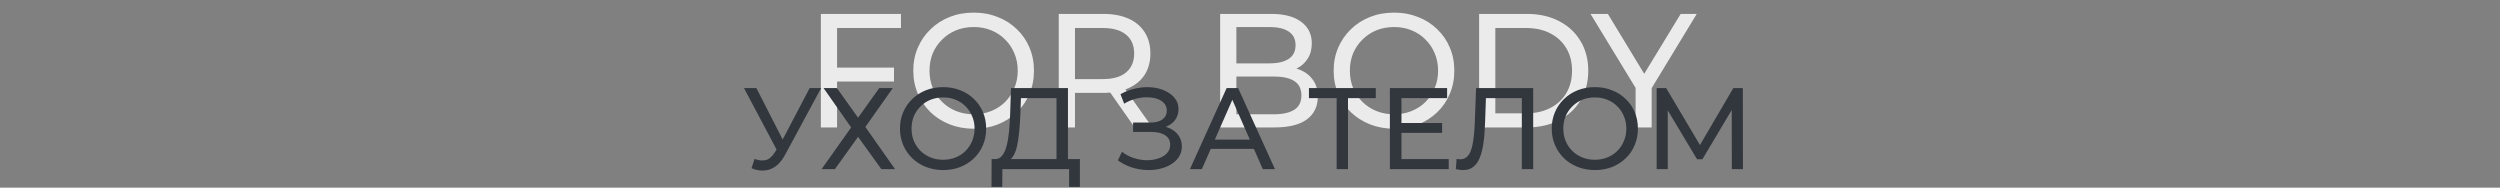
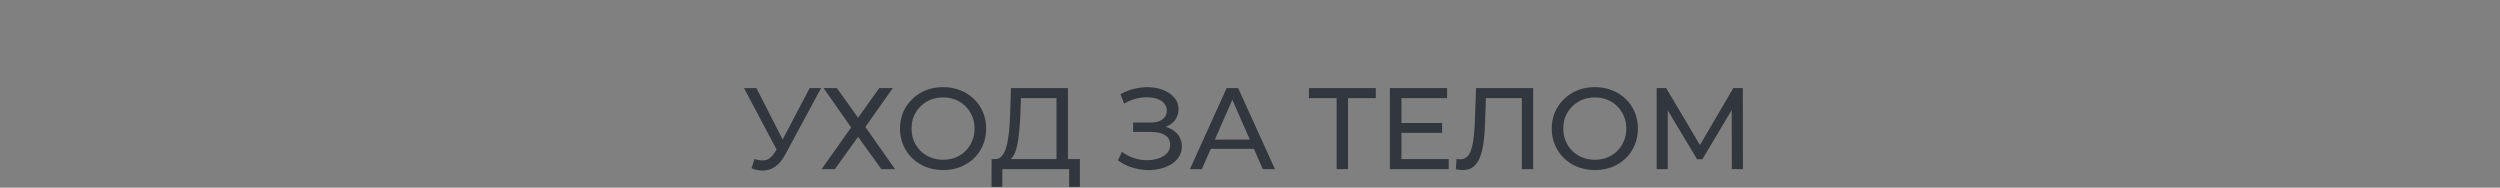
<svg xmlns="http://www.w3.org/2000/svg" width="1079" height="81" viewBox="0 0 1079 81" fill="none">
  <rect x="0" y="0" width="1079" height="81" fill="#808080" stroke="none" />
-   <path d="M360.582 29.17H385.852V35.19H360.582V29.17ZM361.282 55H354.282V6H388.862V12.09H361.282V55ZM420.288 55.56C416.555 55.56 413.078 54.93 409.858 53.67C406.685 52.41 403.932 50.66 401.598 48.42C399.265 46.133 397.445 43.473 396.138 40.44C394.832 37.407 394.178 34.093 394.178 30.5C394.178 26.907 394.832 23.593 396.138 20.56C397.445 17.527 399.265 14.89 401.598 12.65C403.932 10.363 406.685 8.59 409.858 7.33C413.032 6.07 416.508 5.44 420.288 5.44C424.022 5.44 427.452 6.07 430.578 7.33C433.752 8.543 436.505 10.293 438.838 12.58C441.218 14.82 443.038 17.457 444.298 20.49C445.605 23.523 446.258 26.86 446.258 30.5C446.258 34.14 445.605 37.477 444.298 40.51C443.038 43.543 441.218 46.203 438.838 48.49C436.505 50.73 433.752 52.48 430.578 53.74C427.452 54.953 424.022 55.56 420.288 55.56ZM420.288 49.33C422.995 49.33 425.492 48.863 427.778 47.93C430.112 46.997 432.118 45.69 433.798 44.01C435.525 42.283 436.855 40.277 437.788 37.99C438.768 35.703 439.258 33.207 439.258 30.5C439.258 27.793 438.768 25.297 437.788 23.01C436.855 20.723 435.525 18.74 433.798 17.06C432.118 15.333 430.112 14.003 427.778 13.07C425.492 12.137 422.995 11.67 420.288 11.67C417.535 11.67 414.992 12.137 412.658 13.07C410.372 14.003 408.365 15.333 406.638 17.06C404.912 18.74 403.558 20.723 402.578 23.01C401.645 25.297 401.178 27.793 401.178 30.5C401.178 33.207 401.645 35.703 402.578 37.99C403.558 40.277 404.912 42.283 406.638 44.01C408.365 45.69 410.372 46.997 412.658 47.93C414.992 48.863 417.535 49.33 420.288 49.33ZM456.957 55V6H476.067C480.361 6 484.024 6.677 487.057 8.03C490.091 9.383 492.424 11.343 494.057 13.91C495.691 16.477 496.507 19.533 496.507 23.08C496.507 26.627 495.691 29.683 494.057 32.25C492.424 34.77 490.091 36.707 487.057 38.06C484.024 39.413 480.361 40.09 476.067 40.09H460.807L463.957 36.87V55H456.957ZM489.717 55L477.257 37.22H484.747L497.347 55H489.717ZM463.957 37.57L460.807 34.14H475.857C480.337 34.14 483.721 33.183 486.007 31.27C488.341 29.31 489.507 26.58 489.507 23.08C489.507 19.58 488.341 16.873 486.007 14.96C483.721 13.047 480.337 12.09 475.857 12.09H460.807L463.957 8.59V37.57ZM526.616 55V6H548.596C554.242 6 558.582 7.143 561.616 9.43C564.649 11.67 566.166 14.75 566.166 18.67C566.166 21.33 565.559 23.57 564.346 25.39C563.179 27.21 561.592 28.61 559.586 29.59C557.579 30.57 555.409 31.06 553.076 31.06L554.336 28.96C557.136 28.96 559.609 29.45 561.756 30.43C563.902 31.41 565.606 32.857 566.866 34.77C568.126 36.637 568.756 38.97 568.756 41.77C568.756 45.97 567.169 49.237 563.996 51.57C560.869 53.857 556.202 55 549.996 55H526.616ZM533.616 49.33H549.716C553.589 49.33 556.552 48.677 558.606 47.37C560.659 46.063 561.686 44.01 561.686 41.21C561.686 38.363 560.659 36.287 558.606 34.98C556.552 33.673 553.589 33.02 549.716 33.02H532.986V27.35H547.966C551.512 27.35 554.266 26.697 556.226 25.39C558.186 24.083 559.166 22.123 559.166 19.51C559.166 16.897 558.186 14.937 556.226 13.63C554.266 12.323 551.512 11.67 547.966 11.67H533.616V49.33ZM601.714 55.56C597.981 55.56 594.504 54.93 591.284 53.67C588.111 52.41 585.357 50.66 583.024 48.42C580.691 46.133 578.871 43.473 577.564 40.44C576.257 37.407 575.604 34.093 575.604 30.5C575.604 26.907 576.257 23.593 577.564 20.56C578.871 17.527 580.691 14.89 583.024 12.65C585.357 10.363 588.111 8.59 591.284 7.33C594.457 6.07 597.934 5.44 601.714 5.44C605.447 5.44 608.877 6.07 612.004 7.33C615.177 8.543 617.931 10.293 620.264 12.58C622.644 14.82 624.464 17.457 625.724 20.49C627.031 23.523 627.684 26.86 627.684 30.5C627.684 34.14 627.031 37.477 625.724 40.51C624.464 43.543 622.644 46.203 620.264 48.49C617.931 50.73 615.177 52.48 612.004 53.74C608.877 54.953 605.447 55.56 601.714 55.56ZM601.714 49.33C604.421 49.33 606.917 48.863 609.204 47.93C611.537 46.997 613.544 45.69 615.224 44.01C616.951 42.283 618.281 40.277 619.214 37.99C620.194 35.703 620.684 33.207 620.684 30.5C620.684 27.793 620.194 25.297 619.214 23.01C618.281 20.723 616.951 18.74 615.224 17.06C613.544 15.333 611.537 14.003 609.204 13.07C606.917 12.137 604.421 11.67 601.714 11.67C598.961 11.67 596.417 12.137 594.084 13.07C591.797 14.003 589.791 15.333 588.064 17.06C586.337 18.74 584.984 20.723 584.004 23.01C583.071 25.297 582.604 27.793 582.604 30.5C582.604 33.207 583.071 35.703 584.004 37.99C584.984 40.277 586.337 42.283 588.064 44.01C589.791 45.69 591.797 46.997 594.084 47.93C596.417 48.863 598.961 49.33 601.714 49.33ZM638.383 55V6H659.033C664.26 6 668.857 7.027 672.823 9.08C676.837 11.133 679.94 14.003 682.133 17.69C684.373 21.377 685.493 25.647 685.493 30.5C685.493 35.353 684.373 39.623 682.133 43.31C679.94 46.997 676.837 49.867 672.823 51.92C668.857 53.973 664.26 55 659.033 55H638.383ZM645.383 48.91H658.613C662.673 48.91 666.173 48.14 669.113 46.6C672.1 45.06 674.41 42.913 676.043 40.16C677.677 37.36 678.493 34.14 678.493 30.5C678.493 26.813 677.677 23.593 676.043 20.84C674.41 18.087 672.1 15.94 669.113 14.4C666.173 12.86 662.673 12.09 658.613 12.09H645.383V48.91ZM705.926 55V36.24L707.536 40.58L686.466 6H693.956L711.666 35.19H707.606L725.386 6H732.316L711.316 40.58L712.856 36.24V55H705.926Z" fill="#EBEBEB" />
  <path d="M325.649 68.6C327.382 69.233 328.982 69.4 330.449 69.1C331.915 68.767 333.232 67.65 334.399 65.75L336.099 63.05L336.599 62.5L349.449 38H354.399L338.849 66.8C337.682 69 336.315 70.667 334.749 71.8C333.215 72.9 331.549 73.5 329.749 73.6C327.982 73.733 326.182 73.4 324.349 72.6L325.649 68.6ZM336.449 66.95L321.099 38H326.449L339.199 62.95L336.449 66.95ZM355.446 38H361.196L370.346 50.8L379.496 38H385.346L373.496 54.8L386.296 73H380.396L370.346 59.05L360.346 73H354.596L367.346 55L355.446 38ZM407.075 73.4C404.408 73.4 401.925 72.95 399.625 72.05C397.358 71.15 395.392 69.9 393.725 68.3C392.058 66.667 390.758 64.767 389.825 62.6C388.892 60.433 388.425 58.067 388.425 55.5C388.425 52.933 388.892 50.567 389.825 48.4C390.758 46.233 392.058 44.35 393.725 42.75C395.392 41.117 397.358 39.85 399.625 38.95C401.892 38.05 404.375 37.6 407.075 37.6C409.742 37.6 412.192 38.05 414.425 38.95C416.692 39.817 418.658 41.067 420.325 42.7C422.025 44.3 423.325 46.183 424.225 48.35C425.158 50.517 425.625 52.9 425.625 55.5C425.625 58.1 425.158 60.483 424.225 62.65C423.325 64.817 422.025 66.717 420.325 68.35C418.658 69.95 416.692 71.2 414.425 72.1C412.192 72.967 409.742 73.4 407.075 73.4ZM407.075 68.95C409.008 68.95 410.792 68.617 412.425 67.95C414.092 67.283 415.525 66.35 416.725 65.15C417.958 63.917 418.908 62.483 419.575 60.85C420.275 59.217 420.625 57.433 420.625 55.5C420.625 53.567 420.275 51.783 419.575 50.15C418.908 48.517 417.958 47.1 416.725 45.9C415.525 44.667 414.092 43.717 412.425 43.05C410.792 42.383 409.008 42.05 407.075 42.05C405.108 42.05 403.292 42.383 401.625 43.05C399.992 43.717 398.558 44.667 397.325 45.9C396.092 47.1 395.125 48.517 394.425 50.15C393.758 51.783 393.425 53.567 393.425 55.5C393.425 57.433 393.758 59.217 394.425 60.85C395.125 62.483 396.092 63.917 397.325 65.15C398.558 66.35 399.992 67.283 401.625 67.95C403.292 68.617 405.108 68.95 407.075 68.95ZM455.981 70.65V42.35H440.631L440.381 49.7C440.281 52.167 440.115 54.533 439.881 56.8C439.681 59.067 439.381 61.117 438.981 62.95C438.581 64.75 438.015 66.233 437.281 67.4C436.581 68.567 435.681 69.283 434.581 69.55L429.181 68.65C430.481 68.75 431.548 68.317 432.381 67.35C433.248 66.35 433.915 64.967 434.381 63.2C434.881 61.4 435.248 59.317 435.481 56.95C435.715 54.55 435.881 51.983 435.981 49.25L436.331 38H460.931V70.65H455.981ZM427.931 80.65L427.981 68.65H466.081V80.65H461.431V73H432.631L432.581 80.65H427.931ZM482.495 69.2L484.245 65.5C485.778 66.7 487.461 67.6 489.295 68.2C491.161 68.8 493.011 69.117 494.845 69.15C496.678 69.15 498.361 68.9 499.895 68.4C501.461 67.9 502.711 67.15 503.645 66.15C504.578 65.15 505.045 63.917 505.045 62.45C505.045 60.65 504.311 59.283 502.845 58.35C501.411 57.417 499.411 56.95 496.845 56.95H489.045V52.9H496.495C498.728 52.9 500.461 52.45 501.695 51.55C502.961 50.617 503.595 49.333 503.595 47.7C503.595 46.467 503.211 45.433 502.445 44.6C501.711 43.733 500.695 43.083 499.395 42.65C498.128 42.217 496.678 42 495.045 42C493.445 41.967 491.795 42.183 490.095 42.65C488.395 43.083 486.761 43.783 485.195 44.75L483.595 40.65C485.728 39.45 487.945 38.617 490.245 38.15C492.578 37.65 494.828 37.5 496.995 37.7C499.161 37.867 501.111 38.367 502.845 39.2C504.611 40 506.011 41.067 507.045 42.4C508.111 43.7 508.645 45.267 508.645 47.1C508.645 48.767 508.211 50.25 507.345 51.55C506.478 52.817 505.278 53.8 503.745 54.5C502.211 55.167 500.428 55.5 498.395 55.5L498.595 54.15C500.928 54.15 502.945 54.533 504.645 55.3C506.378 56.033 507.711 57.083 508.645 58.45C509.611 59.817 510.095 61.4 510.095 63.2C510.095 64.9 509.661 66.417 508.795 67.75C507.928 69.05 506.745 70.15 505.245 71.05C503.778 71.917 502.095 72.55 500.195 72.95C498.328 73.35 496.361 73.483 494.295 73.35C492.228 73.217 490.178 72.817 488.145 72.15C486.145 71.483 484.261 70.5 482.495 69.2ZM513.575 73L529.425 38H534.375L550.275 73H545.025L530.875 40.8H532.875L518.725 73H513.575ZM520.325 64.25L521.675 60.25H541.375L542.825 64.25H520.325ZM576.893 73V41.05L578.143 42.35H564.943V38H593.793V42.35H580.593L581.793 41.05V73H576.893ZM604.42 53.1H622.42V57.35H604.42V53.1ZM604.87 68.65H625.27V73H599.87V38H624.57V42.35H604.87V68.65ZM631.472 73.4C630.972 73.4 630.472 73.367 629.972 73.3C629.472 73.233 628.922 73.133 628.322 73L628.672 68.55C629.205 68.683 629.739 68.75 630.272 68.75C631.739 68.75 632.905 68.167 633.772 67C634.639 65.833 635.272 64.067 635.672 61.7C636.105 59.333 636.389 56.35 636.522 52.75L637.072 38H661.722V73H656.822V41.05L658.022 42.35H640.272L641.372 41L640.972 52.6C640.872 56.067 640.639 59.1 640.272 61.7C639.905 64.3 639.355 66.467 638.622 68.2C637.889 69.933 636.939 71.233 635.772 72.1C634.639 72.967 633.205 73.4 631.472 73.4ZM688.374 73.4C685.707 73.4 683.224 72.95 680.924 72.05C678.657 71.15 676.69 69.9 675.024 68.3C673.357 66.667 672.057 64.767 671.124 62.6C670.19 60.433 669.724 58.067 669.724 55.5C669.724 52.933 670.19 50.567 671.124 48.4C672.057 46.233 673.357 44.35 675.024 42.75C676.69 41.117 678.657 39.85 680.924 38.95C683.19 38.05 685.674 37.6 688.374 37.6C691.04 37.6 693.49 38.05 695.724 38.95C697.99 39.817 699.957 41.067 701.624 42.7C703.324 44.3 704.624 46.183 705.524 48.35C706.457 50.517 706.924 52.9 706.924 55.5C706.924 58.1 706.457 60.483 705.524 62.65C704.624 64.817 703.324 66.717 701.624 68.35C699.957 69.95 697.99 71.2 695.724 72.1C693.49 72.967 691.04 73.4 688.374 73.4ZM688.374 68.95C690.307 68.95 692.09 68.617 693.724 67.95C695.39 67.283 696.824 66.35 698.024 65.15C699.257 63.917 700.207 62.483 700.874 60.85C701.574 59.217 701.924 57.433 701.924 55.5C701.924 53.567 701.574 51.783 700.874 50.15C700.207 48.517 699.257 47.1 698.024 45.9C696.824 44.667 695.39 43.717 693.724 43.05C692.09 42.383 690.307 42.05 688.374 42.05C686.407 42.05 684.59 42.383 682.924 43.05C681.29 43.717 679.857 44.667 678.624 45.9C677.39 47.1 676.424 48.517 675.724 50.15C675.057 51.783 674.724 53.567 674.724 55.5C674.724 57.433 675.057 59.217 675.724 60.85C676.424 62.483 677.39 63.917 678.624 65.15C679.857 66.35 681.29 67.283 682.924 67.95C684.59 68.617 686.407 68.95 688.374 68.95ZM715.007 73V38H719.107L734.807 64.45H732.607L748.107 38H752.207L752.257 73H747.457L747.407 45.55H748.557L734.757 68.75H732.457L718.557 45.55H719.807V73H715.007Z" fill="#32373E" />
</svg>